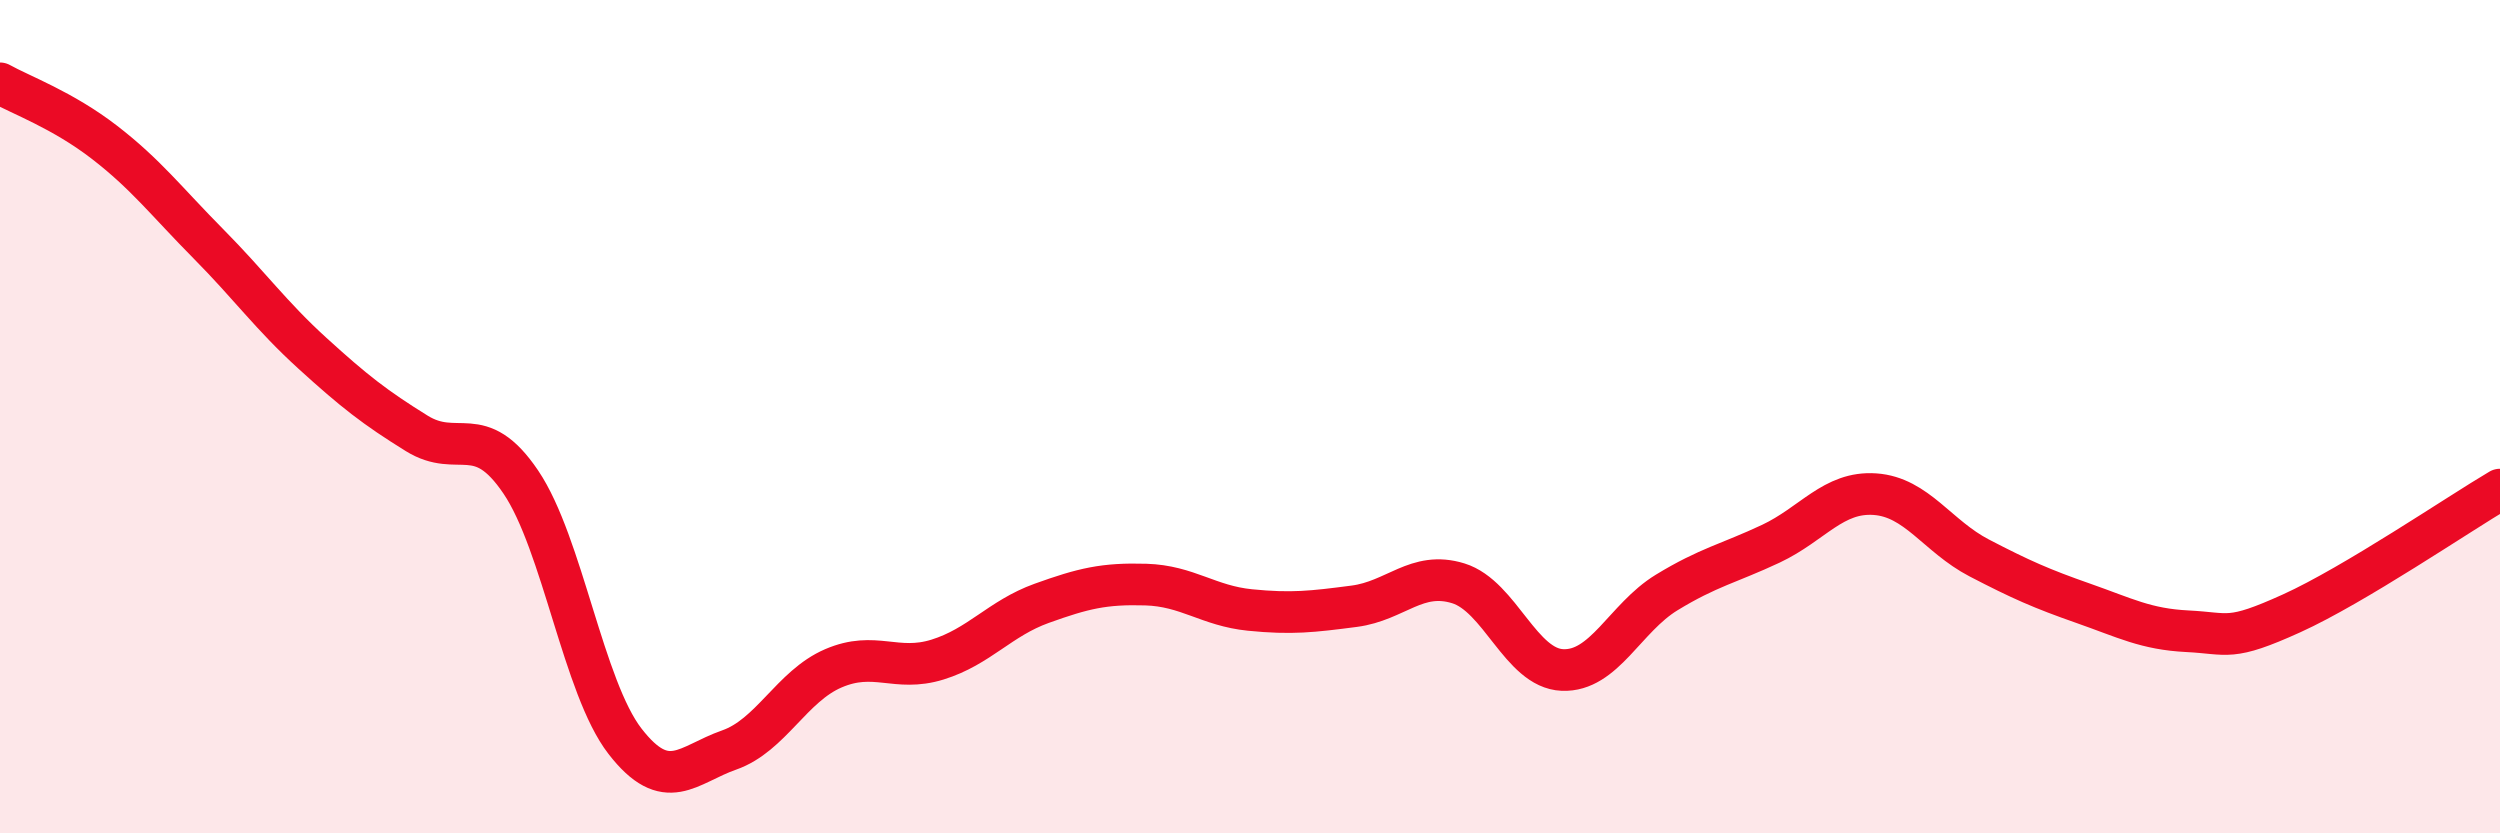
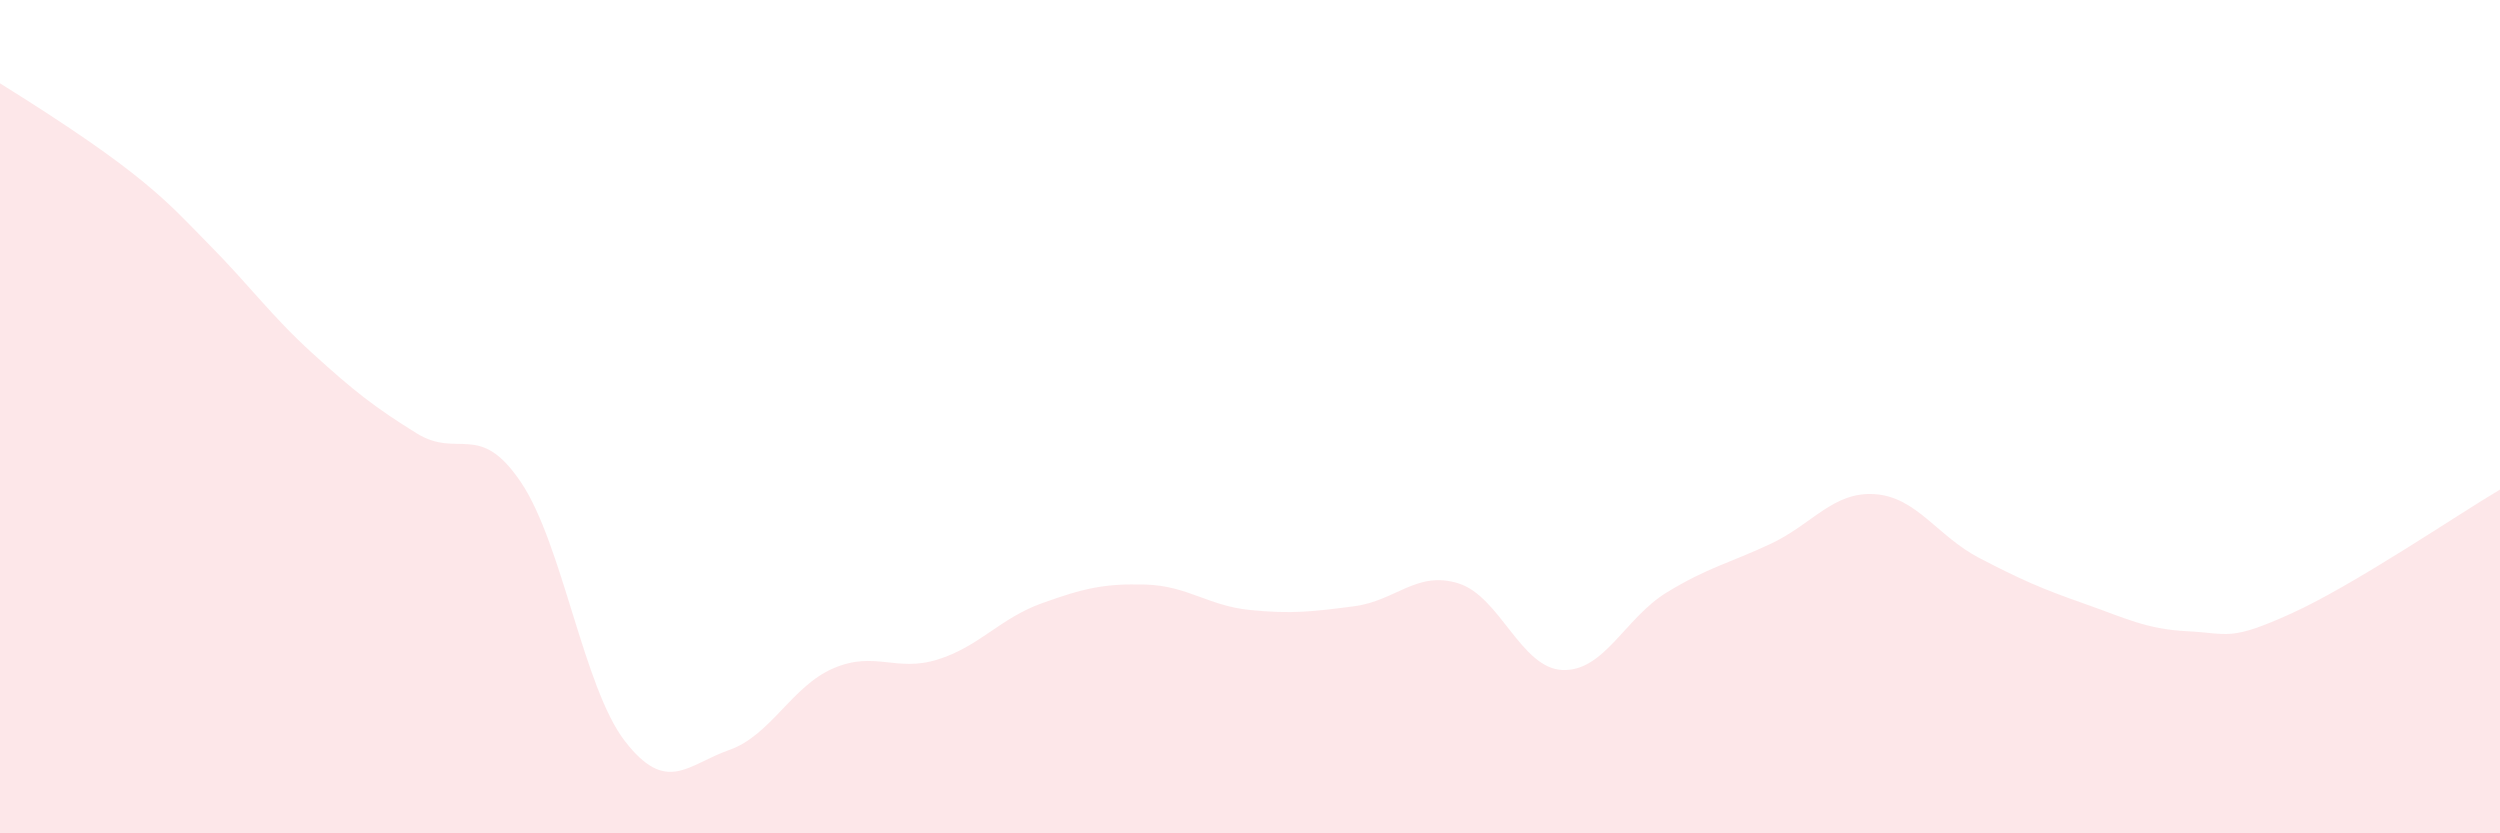
<svg xmlns="http://www.w3.org/2000/svg" width="60" height="20" viewBox="0 0 60 20">
-   <path d="M 0,2 C 0.5,2.28 1.5,2.64 2.5,3.41 C 3.5,4.18 4,4.84 5,5.85 C 6,6.86 6.5,7.57 7.5,8.48 C 8.5,9.39 9,9.78 10,10.4 C 11,11.02 11.5,10.09 12.5,11.57 C 13.5,13.05 14,16.5 15,17.79 C 16,19.08 16.5,18.35 17.5,18 C 18.5,17.65 19,16.47 20,16.04 C 21,15.61 21.5,16.14 22.5,15.83 C 23.5,15.52 24,14.84 25,14.48 C 26,14.12 26.5,14 27.5,14.03 C 28.5,14.06 29,14.54 30,14.64 C 31,14.74 31.5,14.68 32.5,14.55 C 33.5,14.42 34,13.69 35,14 C 36,14.31 36.5,16.04 37.5,16.08 C 38.5,16.12 39,14.83 40,14.22 C 41,13.61 41.5,13.52 42.5,13.05 C 43.5,12.58 44,11.79 45,11.86 C 46,11.93 46.5,12.87 47.5,13.39 C 48.5,13.91 49,14.13 50,14.48 C 51,14.83 51.5,15.1 52.5,15.15 C 53.5,15.2 53.5,15.4 55,14.72 C 56.5,14.04 59,12.34 60,11.75L60 20L0 20Z" fill="#EB0A25" opacity="0.1" stroke-linecap="round" stroke-linejoin="round" />
-   <path d="M 0,2 C 0.5,2.28 1.5,2.64 2.5,3.41 C 3.5,4.18 4,4.84 5,5.85 C 6,6.86 6.5,7.57 7.5,8.48 C 8.5,9.39 9,9.78 10,10.4 C 11,11.02 11.5,10.09 12.5,11.57 C 13.5,13.05 14,16.5 15,17.79 C 16,19.08 16.5,18.35 17.5,18 C 18.5,17.65 19,16.47 20,16.04 C 21,15.61 21.5,16.14 22.5,15.83 C 23.5,15.52 24,14.84 25,14.48 C 26,14.12 26.5,14 27.5,14.03 C 28.5,14.06 29,14.54 30,14.64 C 31,14.74 31.5,14.68 32.5,14.55 C 33.5,14.42 34,13.69 35,14 C 36,14.31 36.5,16.04 37.5,16.08 C 38.5,16.12 39,14.83 40,14.22 C 41,13.61 41.5,13.52 42.5,13.05 C 43.5,12.58 44,11.79 45,11.86 C 46,11.93 46.5,12.87 47.5,13.39 C 48.5,13.91 49,14.13 50,14.48 C 51,14.83 51.5,15.1 52.5,15.15 C 53.5,15.2 53.5,15.4 55,14.72 C 56.5,14.04 59,12.34 60,11.75" stroke="#EB0A25" stroke-width="1" fill="none" stroke-linecap="round" stroke-linejoin="round" />
+   <path d="M 0,2 C 3.5,4.18 4,4.84 5,5.85 C 6,6.86 6.5,7.57 7.5,8.48 C 8.5,9.39 9,9.78 10,10.4 C 11,11.02 11.5,10.09 12.5,11.57 C 13.5,13.05 14,16.5 15,17.79 C 16,19.08 16.5,18.35 17.5,18 C 18.5,17.65 19,16.47 20,16.04 C 21,15.61 21.5,16.14 22.5,15.83 C 23.5,15.52 24,14.84 25,14.48 C 26,14.12 26.5,14 27.5,14.03 C 28.5,14.06 29,14.54 30,14.64 C 31,14.74 31.5,14.68 32.5,14.55 C 33.5,14.42 34,13.69 35,14 C 36,14.31 36.5,16.04 37.5,16.08 C 38.5,16.12 39,14.83 40,14.22 C 41,13.61 41.5,13.52 42.5,13.05 C 43.5,12.58 44,11.79 45,11.86 C 46,11.93 46.5,12.87 47.5,13.39 C 48.5,13.91 49,14.13 50,14.48 C 51,14.83 51.5,15.1 52.5,15.15 C 53.5,15.2 53.5,15.4 55,14.72 C 56.5,14.04 59,12.34 60,11.75L60 20L0 20Z" fill="#EB0A25" opacity="0.1" stroke-linecap="round" stroke-linejoin="round" />
</svg>